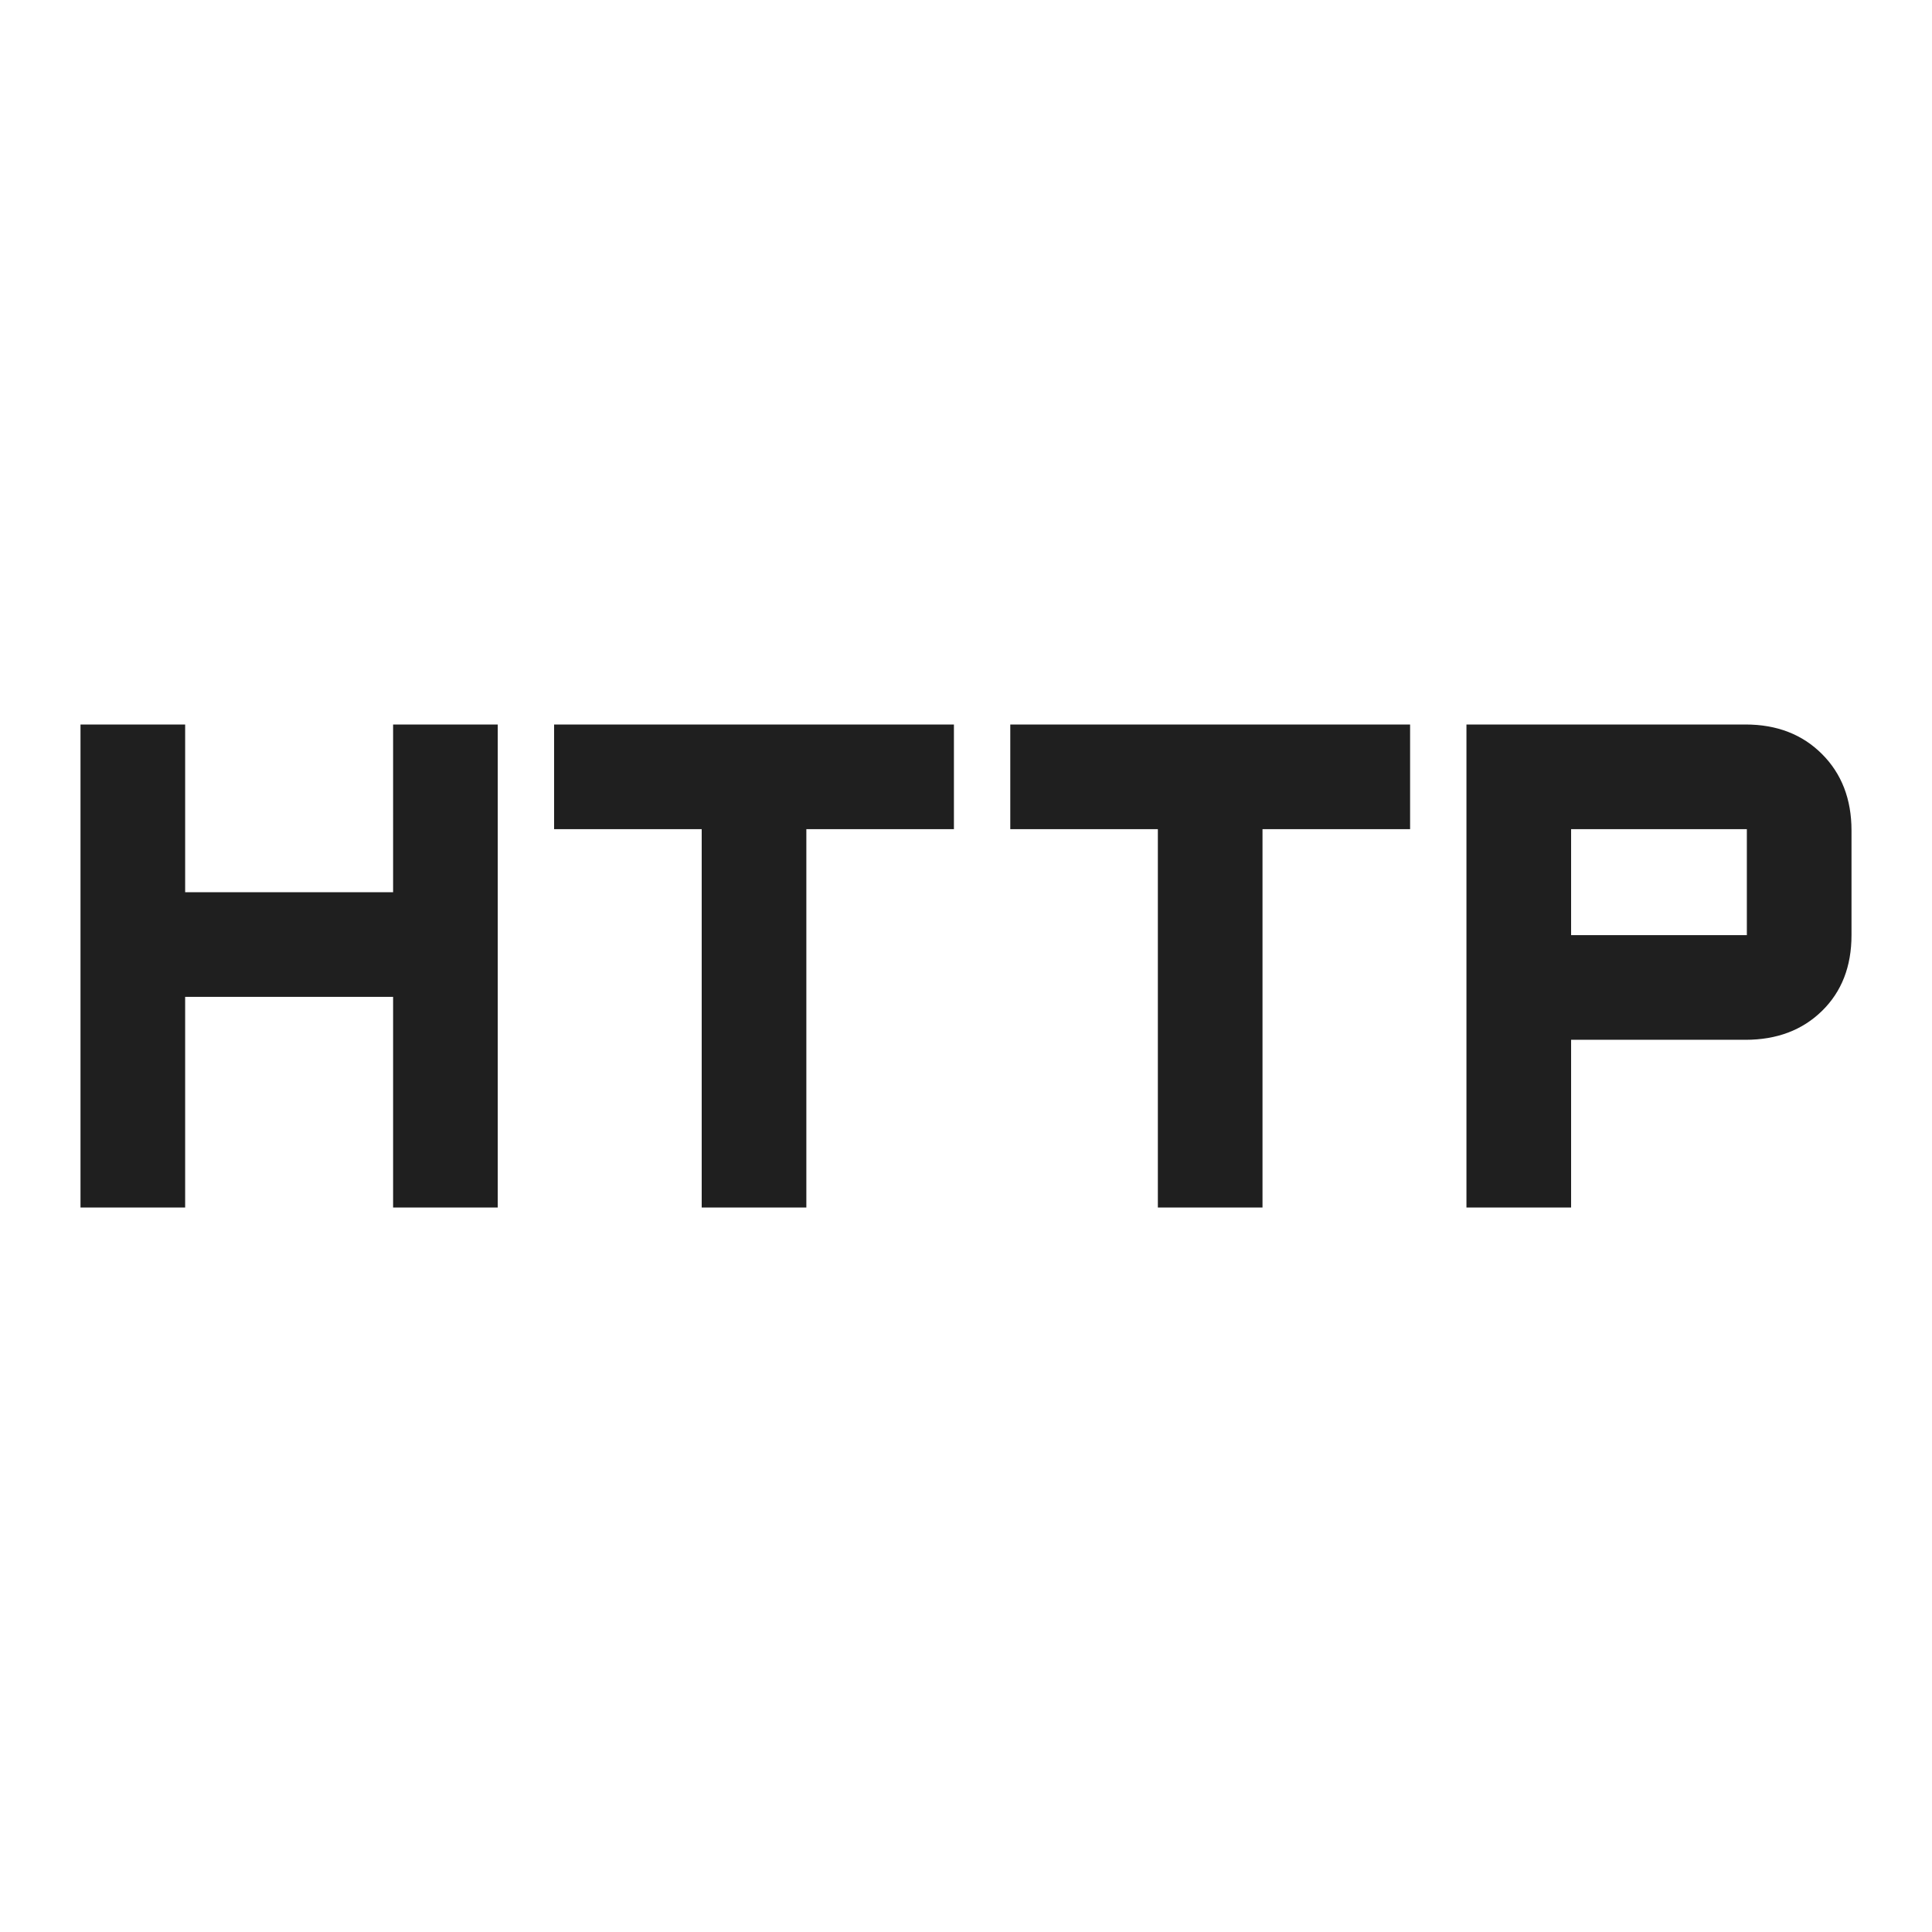
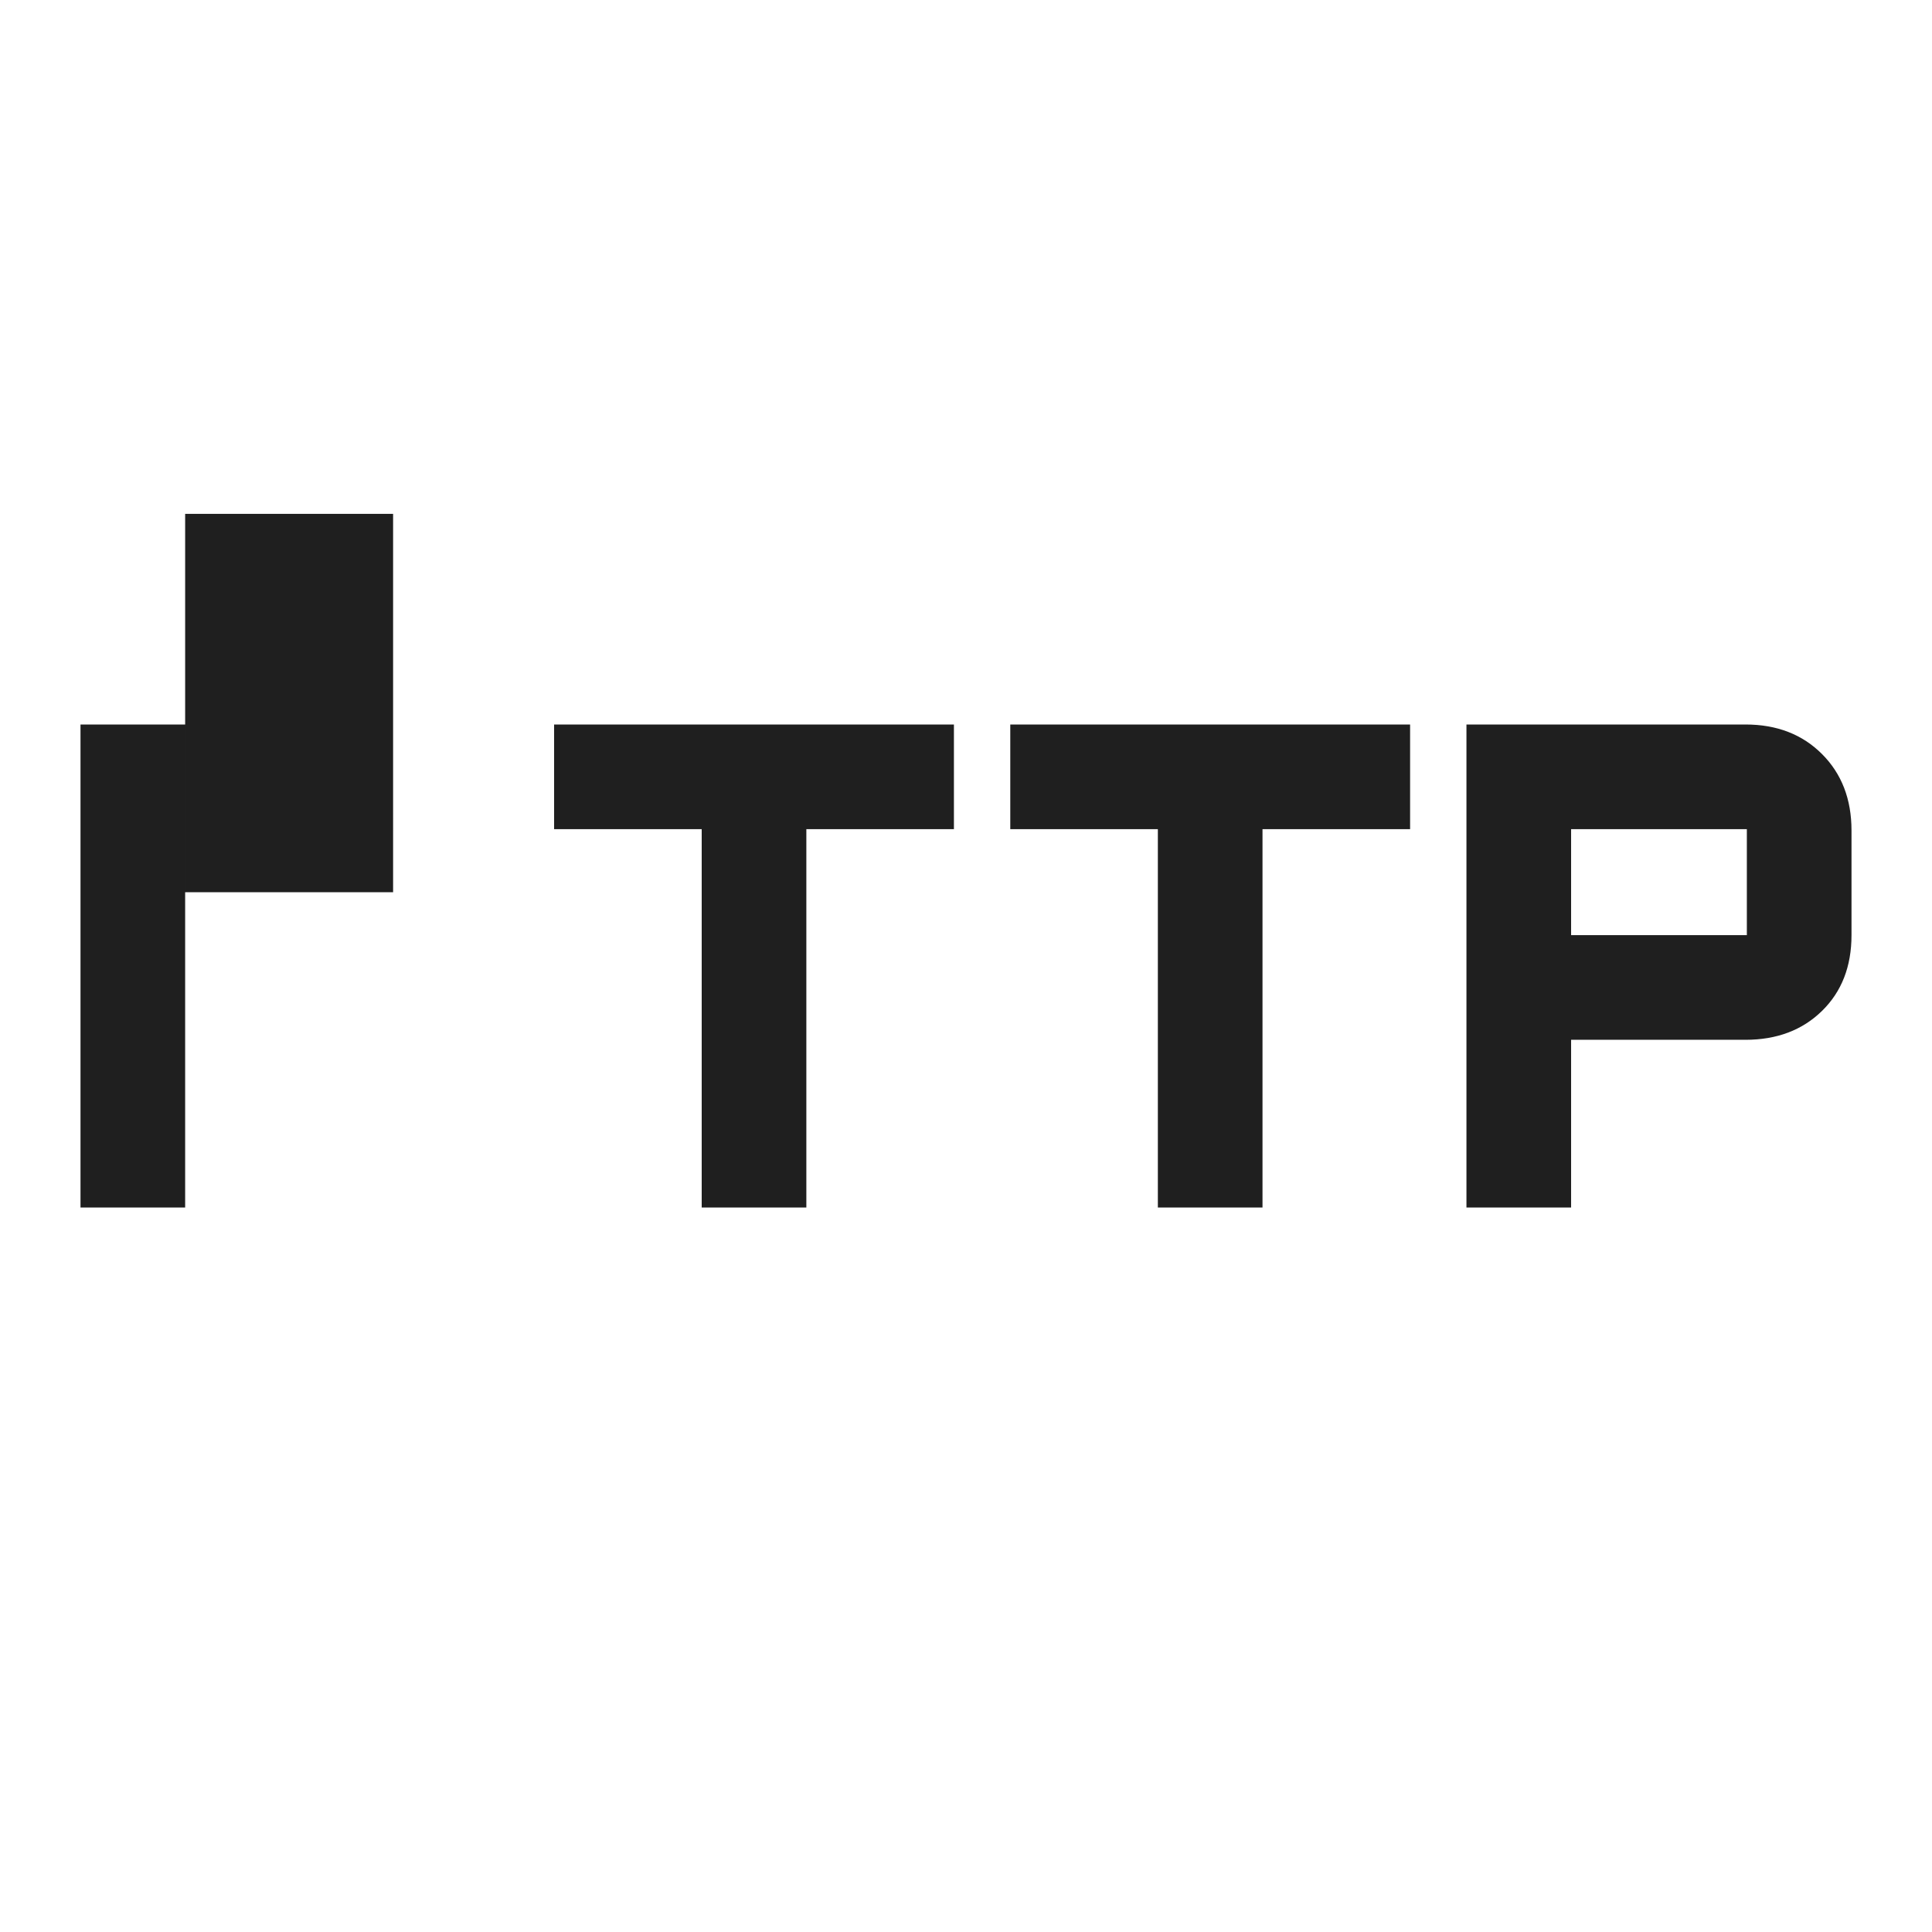
<svg xmlns="http://www.w3.org/2000/svg" height="40px" viewBox="0 -960 960 960" width="40px" fill="#1f1f1f">
-   <path d="M40-360v-240h52v83.33h103.33V-600h52v240h-52v-104.67H92V-360H40Zm308.67 0v-188h-73.34v-52H474v52h-73.33v188h-52Zm226.66 0v-188H502v-52h198.67v52h-73.34v188h-52Zm153.34 0v-240h138.66q23.34 0 38 14.67 14.67 14.66 14.67 38v52q0 23.33-14.67 37.66-14.66 14.34-38 14.34h-86.66V-360h-52Zm52-135.33H868V-548h-87.33v52.67Z" />
+   <path d="M40-360v-240h52v83.33h103.33V-600h52h-52v-104.67H92V-360H40Zm308.67 0v-188h-73.34v-52H474v52h-73.33v188h-52Zm226.66 0v-188H502v-52h198.67v52h-73.34v188h-52Zm153.34 0v-240h138.66q23.34 0 38 14.67 14.67 14.66 14.67 38v52q0 23.33-14.67 37.66-14.66 14.34-38 14.34h-86.66V-360h-52Zm52-135.33H868V-548h-87.33v52.67Z" />
</svg>